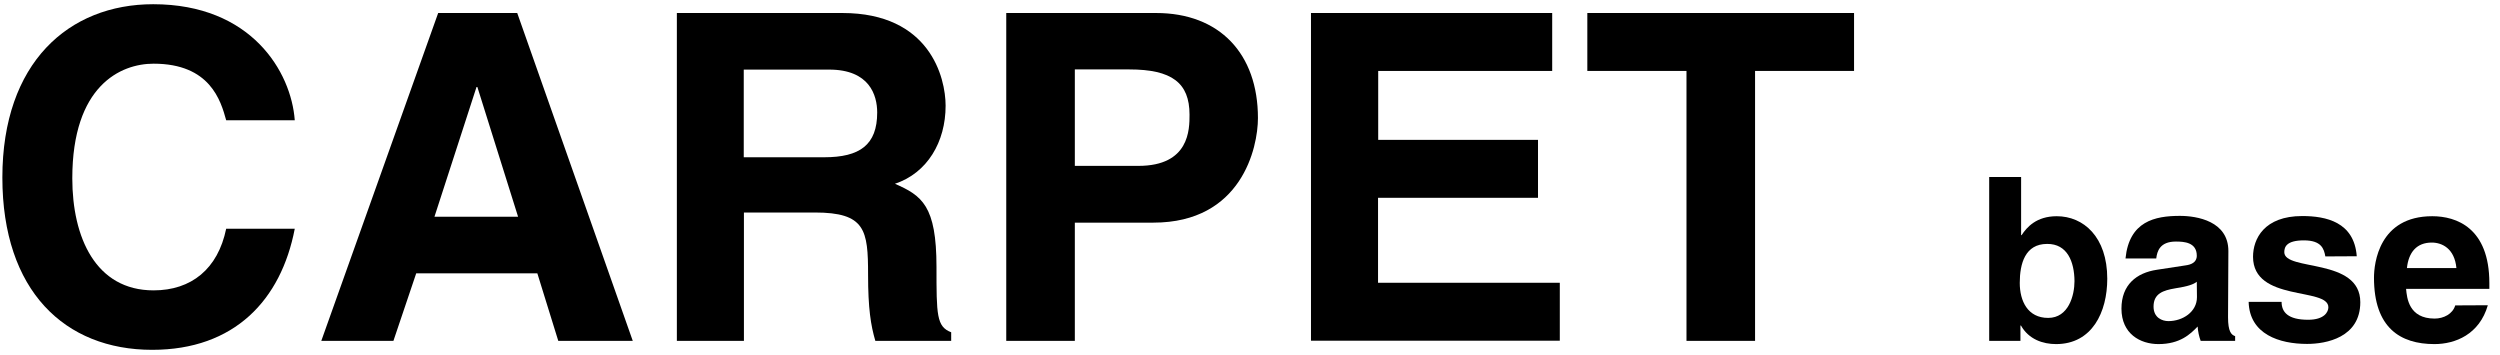
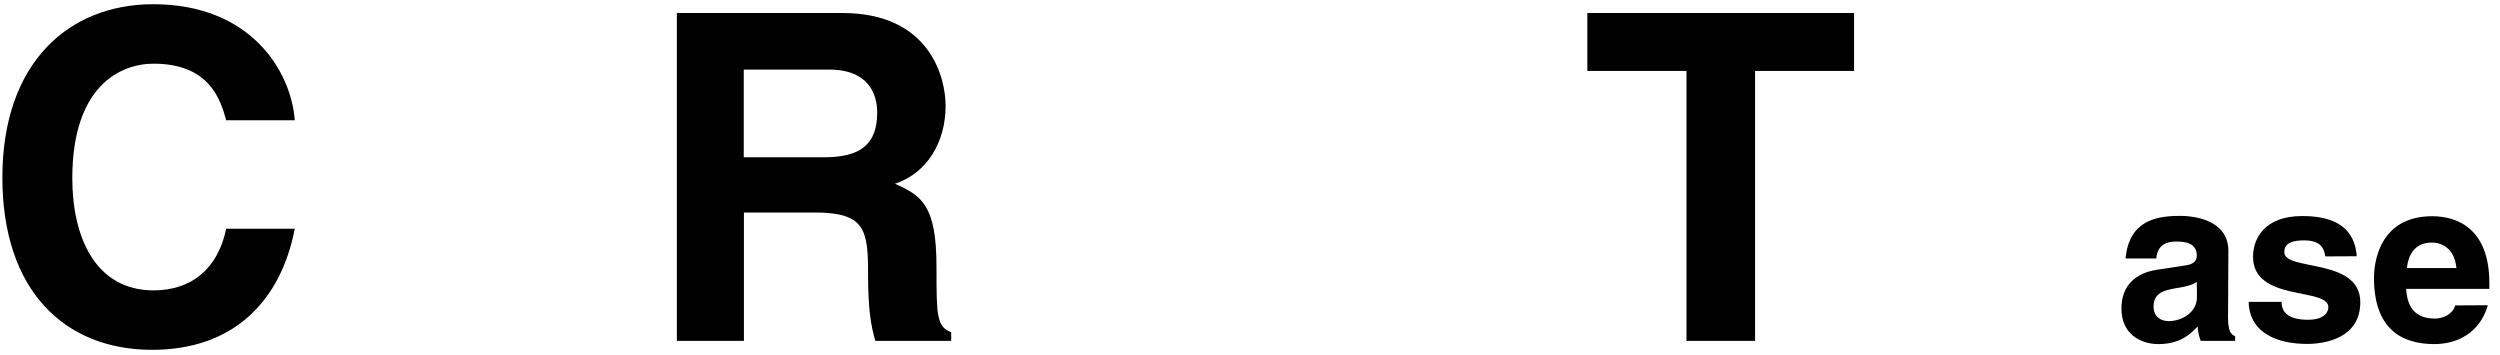
<svg xmlns="http://www.w3.org/2000/svg" enable-background="new 0 0 1480 210" viewBox="0 0 1480 210">
  <path d="m133.9 71.2c-3.2-11.6-9.5-33.5-43-33.5-19.5 0-48.1 13-48.1 67.9 0 34.9 13.8 66.3 48.1 66.3 22.4 0 38.1-12.7 43-36.5h40.6c-8.1 42.2-35.7 71.7-84.4 71.7-51.7 0-88.7-34.9-88.7-102 0-68 39.3-102.6 89.3-102.6 58.1 0 81.7 40 83.8 68.7z" />
-   <path d="m232.9 201.8h-42.7l69.2-194.1h46.8l68.4 194.1h-44.1l-12.4-40h-71.7zm24.3-73.5h49.5l-24.1-76.8h-.5z" />
  <path d="m400.5 7.7h98.2c51.7 0 61.1 38.1 61.1 54.9 0 21.4-10.8 39.8-30 46.2 16 7 24.6 13 24.6 49.2 0 28.4 0 35.4 8.7 38.7v5.1h-44.9c-2.7-9.2-4.3-19.2-4.3-39.2 0-26.5-1.6-36.8-31.6-36.8h-41.9v76h-39.7v-194.1zm87.4 85.4c21.1 0 31.4-7.3 31.4-26.5 0-10.3-4.6-25.4-28.4-25.4h-50.6v51.9z" />
-   <path d="m636.3 201.8h-40.6v-194.1h88.7c37.6 0 60.3 24.1 60.3 62.2 0 17.6-9.7 61.9-61.9 61.9h-46.5zm37.6-103.6c30.3 0 30.3-21.6 30.3-30.3 0-18.9-10.5-26.8-35.7-26.8h-32.2v57.1z" />
-   <path d="m918.9 42h-103v40.8h94.6v34.3h-94.7v50.3h107.6v34.3h-147.3v-194h142.8z" />
  <path d="m1039 201.8h-40.6v-159.8h-58.7v-34.3h157.9v34.3h-58.6z" />
-   <path d="m1196.5 139.2h.3c3-4.6 8.7-11.2 20.8-11.2 15.8 0 29.9 12.2 29.9 37 0 19.7-8.9 38.7-30.3 38.7-7.8 0-16.2-2.8-20.8-11h-.3v9.1h-18.5v-97h18.9zm15.4 5.2c-13 0-16.2 11.6-16.2 23.1 0 10.7 4.7 20.7 16.8 20.7s15.6-13.3 15.6-21.8c-.1-11.4-4.2-22.1-16.2-22z" />
  <path d="m1319 187.8c0 8.5 1.9 10.4 4.2 11.2v2.8h-20.4c-1-2.7-1.6-5.6-1.8-8.5-4.3 4.5-10.4 10.4-23.2 10.4-10.8 0-21.9-6.1-21.9-21 0-14.1 8.9-21.2 21-23l17-2.6c3-.4 6.6-1.6 6.6-5.7 0-8-7.6-8.4-12.4-8.4-9.5 0-11.1 5.8-11.6 10h-18.2c2.2-22 17.4-25.2 32.2-25.2 10.1 0 28.7 3.1 28.7 20.8zm-18.5-21c-1.9 1.5-5 2.7-12.8 3.9-7 1.2-12.8 3-12.8 10.8 0 6.6 5.1 8.6 8.8 8.6 8.4 0 16.9-5.4 16.9-14.2z" />
  <path d="m1376.6 151.8c-.8-4.6-2.4-9.5-12.7-9.5s-11.6 3.9-11.6 7c0 11.4 45 3.1 45 29.6 0 21-20.3 24.7-31.5 24.7-16.4 0-34.1-5.7-34.6-24.9h19.5c0 6.1 3.8 10.6 15.7 10.6 9.7 0 12-4.7 12-7.4 0-12-44.6-3-44.6-29.9 0-10.6 6.6-24.1 29.1-24.1 14.1 0 30.8 3.5 32.3 23.8z" />
  <path d="m1472.8 180.7c-5 17.3-19.3 23-31.6 23-20.3 0-35.8-9.7-35.8-39.3 0-8.6 3-36.4 34.5-36.4 14.2 0 33.8 6.8 33.8 39.6v3.4h-49.3c.5 5.4 1.6 17.6 16.9 17.6 5.3 0 10.7-2.7 12.2-7.8zm-18.6-22c-1.1-11.6-8.5-15.1-14.6-15.1-8.9 0-13.7 5.7-14.7 15.1z" />
</svg>